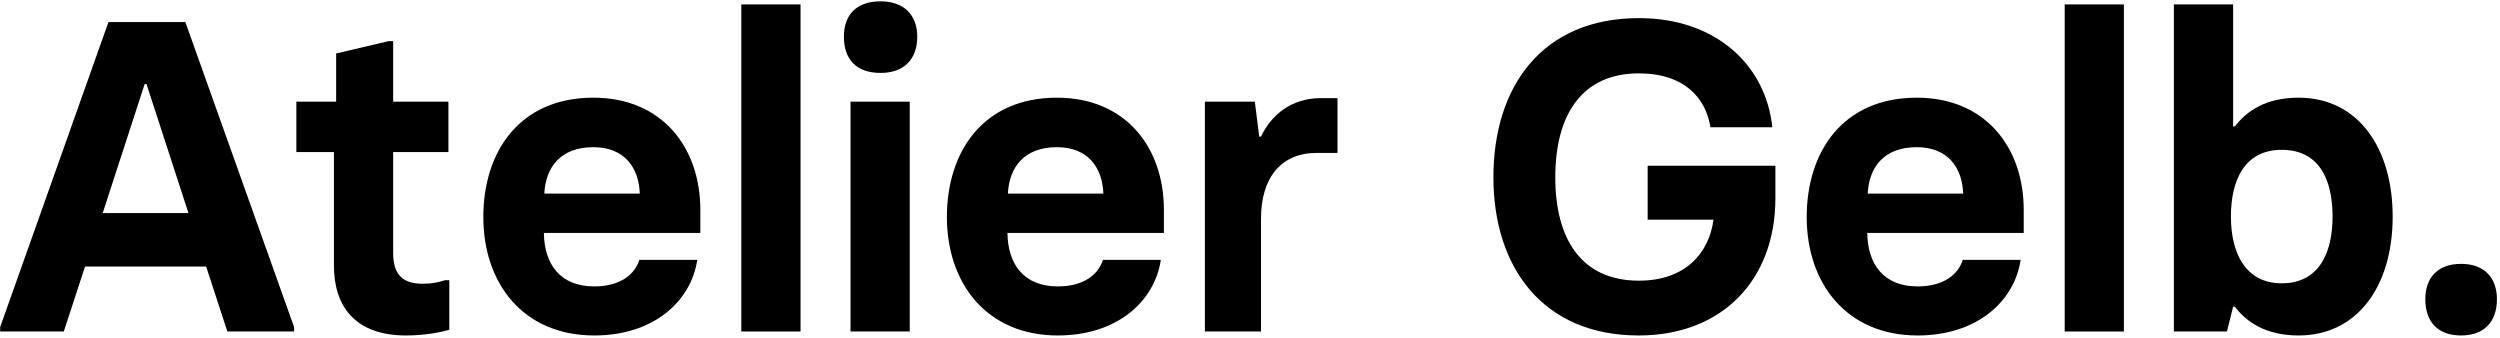
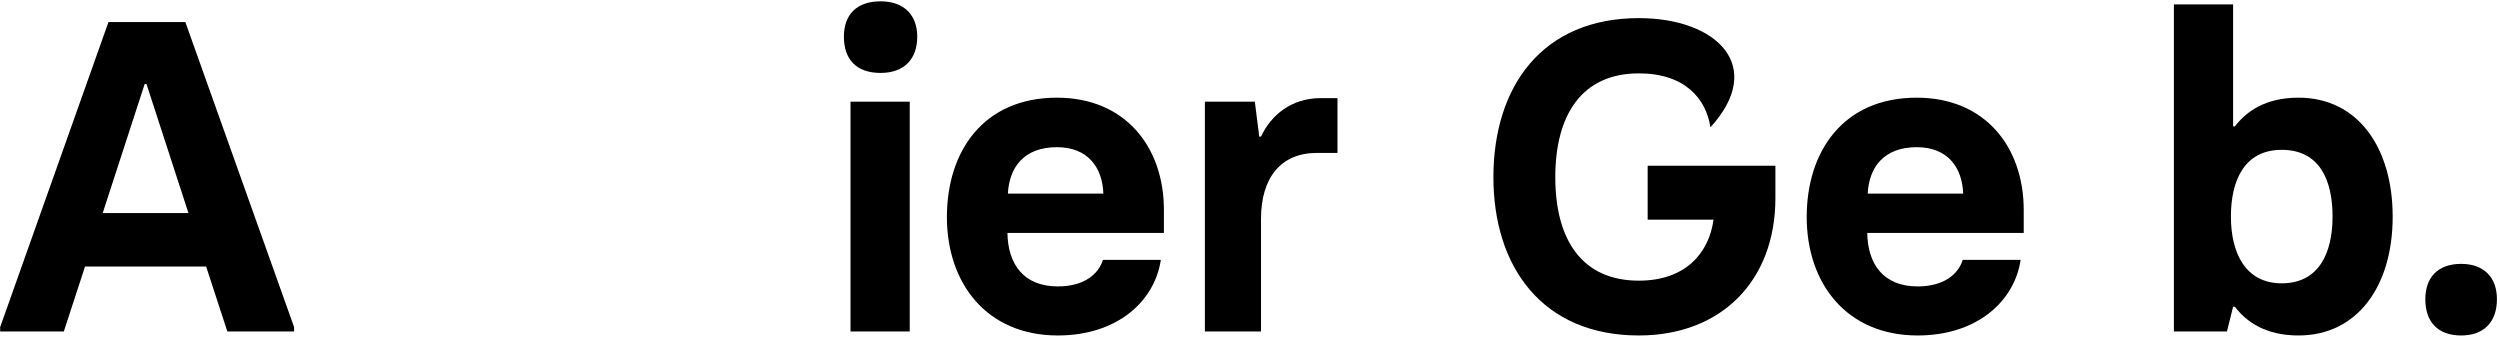
<svg xmlns="http://www.w3.org/2000/svg" fill="none" viewBox="0 0 362 49" height="49" width="362">
  <path fill="black" d="M26.84 3.2H15.704L0.024 47.36V48H9.24L12.312 38.592H29.848L32.92 48H42.584V47.36L26.84 3.2ZM14.872 30.848L20.952 12.16H21.208L27.288 30.848H14.872Z" />
-   <path fill="black" d="M58.786 48.576C61.602 48.576 64.034 48.064 65.058 47.744V40.576H64.418C63.458 40.896 62.434 41.088 61.218 41.088C58.274 41.088 56.93 39.744 56.93 36.608V22.016H64.93V14.72H56.93V5.952H56.29L48.674 7.744V14.72H42.914V22.016H48.354V38.464C48.354 44.352 51.426 48.576 58.786 48.576Z" />
-   <path fill="black" d="M86.049 48.576C94.626 48.576 100.066 43.648 100.962 37.632H92.578C91.938 39.68 89.889 41.472 86.049 41.472C81.121 41.472 78.817 38.272 78.754 33.728H101.41V30.4C101.41 21.312 95.841 14.144 85.921 14.144C75.234 14.144 69.986 21.952 69.986 31.424C69.986 41.024 75.746 48.576 86.049 48.576ZM78.817 28.032C79.01 24.256 81.121 21.312 85.921 21.312C90.401 21.312 92.513 24.256 92.641 28.032H78.817Z" />
-   <path fill="black" d="M107.341 48H115.918V0.64H107.341V48Z" />
  <path fill="black" d="M127.506 10.56C130.898 10.56 132.818 8.576 132.818 5.312C132.818 2.176 130.898 0.192 127.506 0.192C123.986 0.192 122.194 2.176 122.194 5.312C122.194 8.576 123.986 10.56 127.506 10.56ZM123.154 48H131.73V14.72H123.154V48Z" />
  <path fill="black" d="M153.174 48.576C161.75 48.576 167.191 43.648 168.087 37.632H159.702C159.062 39.68 157.014 41.472 153.174 41.472C148.246 41.472 145.942 38.272 145.878 33.728H168.535V30.4C168.535 21.312 162.967 14.144 153.047 14.144C142.359 14.144 137.111 21.952 137.111 31.424C137.111 41.024 142.87 48.576 153.174 48.576ZM145.943 28.032C146.135 24.256 148.247 21.312 153.047 21.312C157.527 21.312 159.638 24.256 159.766 28.032H145.943Z" />
  <path fill="black" d="M174.467 48H182.594V31.68C182.594 25.664 185.539 22.144 190.659 22.144H193.667V14.208H191.234C187.01 14.208 184.066 16.64 182.594 19.776H182.339L181.699 14.72H174.467V48Z" />
-   <path fill="black" d="M237.302 48.576C249.142 48.576 257.078 40.768 257.078 28.672V24H238.582V31.808H248.118C247.478 36.544 244.15 40.64 237.302 40.64C229.046 40.64 225.206 34.688 225.206 25.664C225.206 16.64 229.046 10.624 237.302 10.624C243.958 10.624 247.03 14.272 247.67 18.432H256.63C255.734 9.6 248.63 2.624 237.302 2.624C223.35 2.624 216.246 12.48 216.246 25.664C216.246 38.656 223.35 48.576 237.302 48.576Z" />
+   <path fill="black" d="M237.302 48.576C249.142 48.576 257.078 40.768 257.078 28.672V24H238.582V31.808H248.118C247.478 36.544 244.15 40.64 237.302 40.64C229.046 40.64 225.206 34.688 225.206 25.664C225.206 16.64 229.046 10.624 237.302 10.624C243.958 10.624 247.03 14.272 247.67 18.432C255.734 9.6 248.63 2.624 237.302 2.624C223.35 2.624 216.246 12.48 216.246 25.664C216.246 38.656 223.35 48.576 237.302 48.576Z" />
  <path fill="black" d="M277.675 48.576C286.251 48.576 291.691 43.648 292.587 37.632H284.203C283.563 39.68 281.515 41.472 277.675 41.472C272.747 41.472 270.443 38.272 270.379 33.728H293.035V30.4C293.035 21.312 287.467 14.144 277.547 14.144C266.859 14.144 261.611 21.952 261.611 31.424C261.611 41.024 267.371 48.576 277.675 48.576ZM270.443 28.032C270.635 24.256 272.747 21.312 277.547 21.312C282.027 21.312 284.139 24.256 284.267 28.032H270.443Z" />
-   <path fill="black" d="M298.967 48H307.543V0.64H298.967V48Z" />
  <path fill="black" d="M332.827 48.576C341.275 48.576 346.459 41.536 346.459 31.36C346.459 21.44 341.467 14.144 332.827 14.144C328.027 14.144 325.275 16.128 323.611 18.304H323.355V0.64H314.779V48H322.459L323.355 44.416H323.611C325.275 46.592 328.027 48.576 332.827 48.576ZM330.395 41.024C325.083 41.024 323.035 36.544 323.035 31.36C323.035 26.176 324.955 21.696 330.395 21.696C335.899 21.696 337.755 26.112 337.755 31.36C337.755 36.544 335.835 41.024 330.395 41.024Z" />
  <path fill="black" d="M356.372 48.576C359.7 48.576 361.556 46.592 361.556 43.328C361.556 40.192 359.7 38.208 356.372 38.208C352.98 38.208 351.188 40.192 351.188 43.328C351.188 46.592 352.98 48.576 356.372 48.576Z" />
</svg>